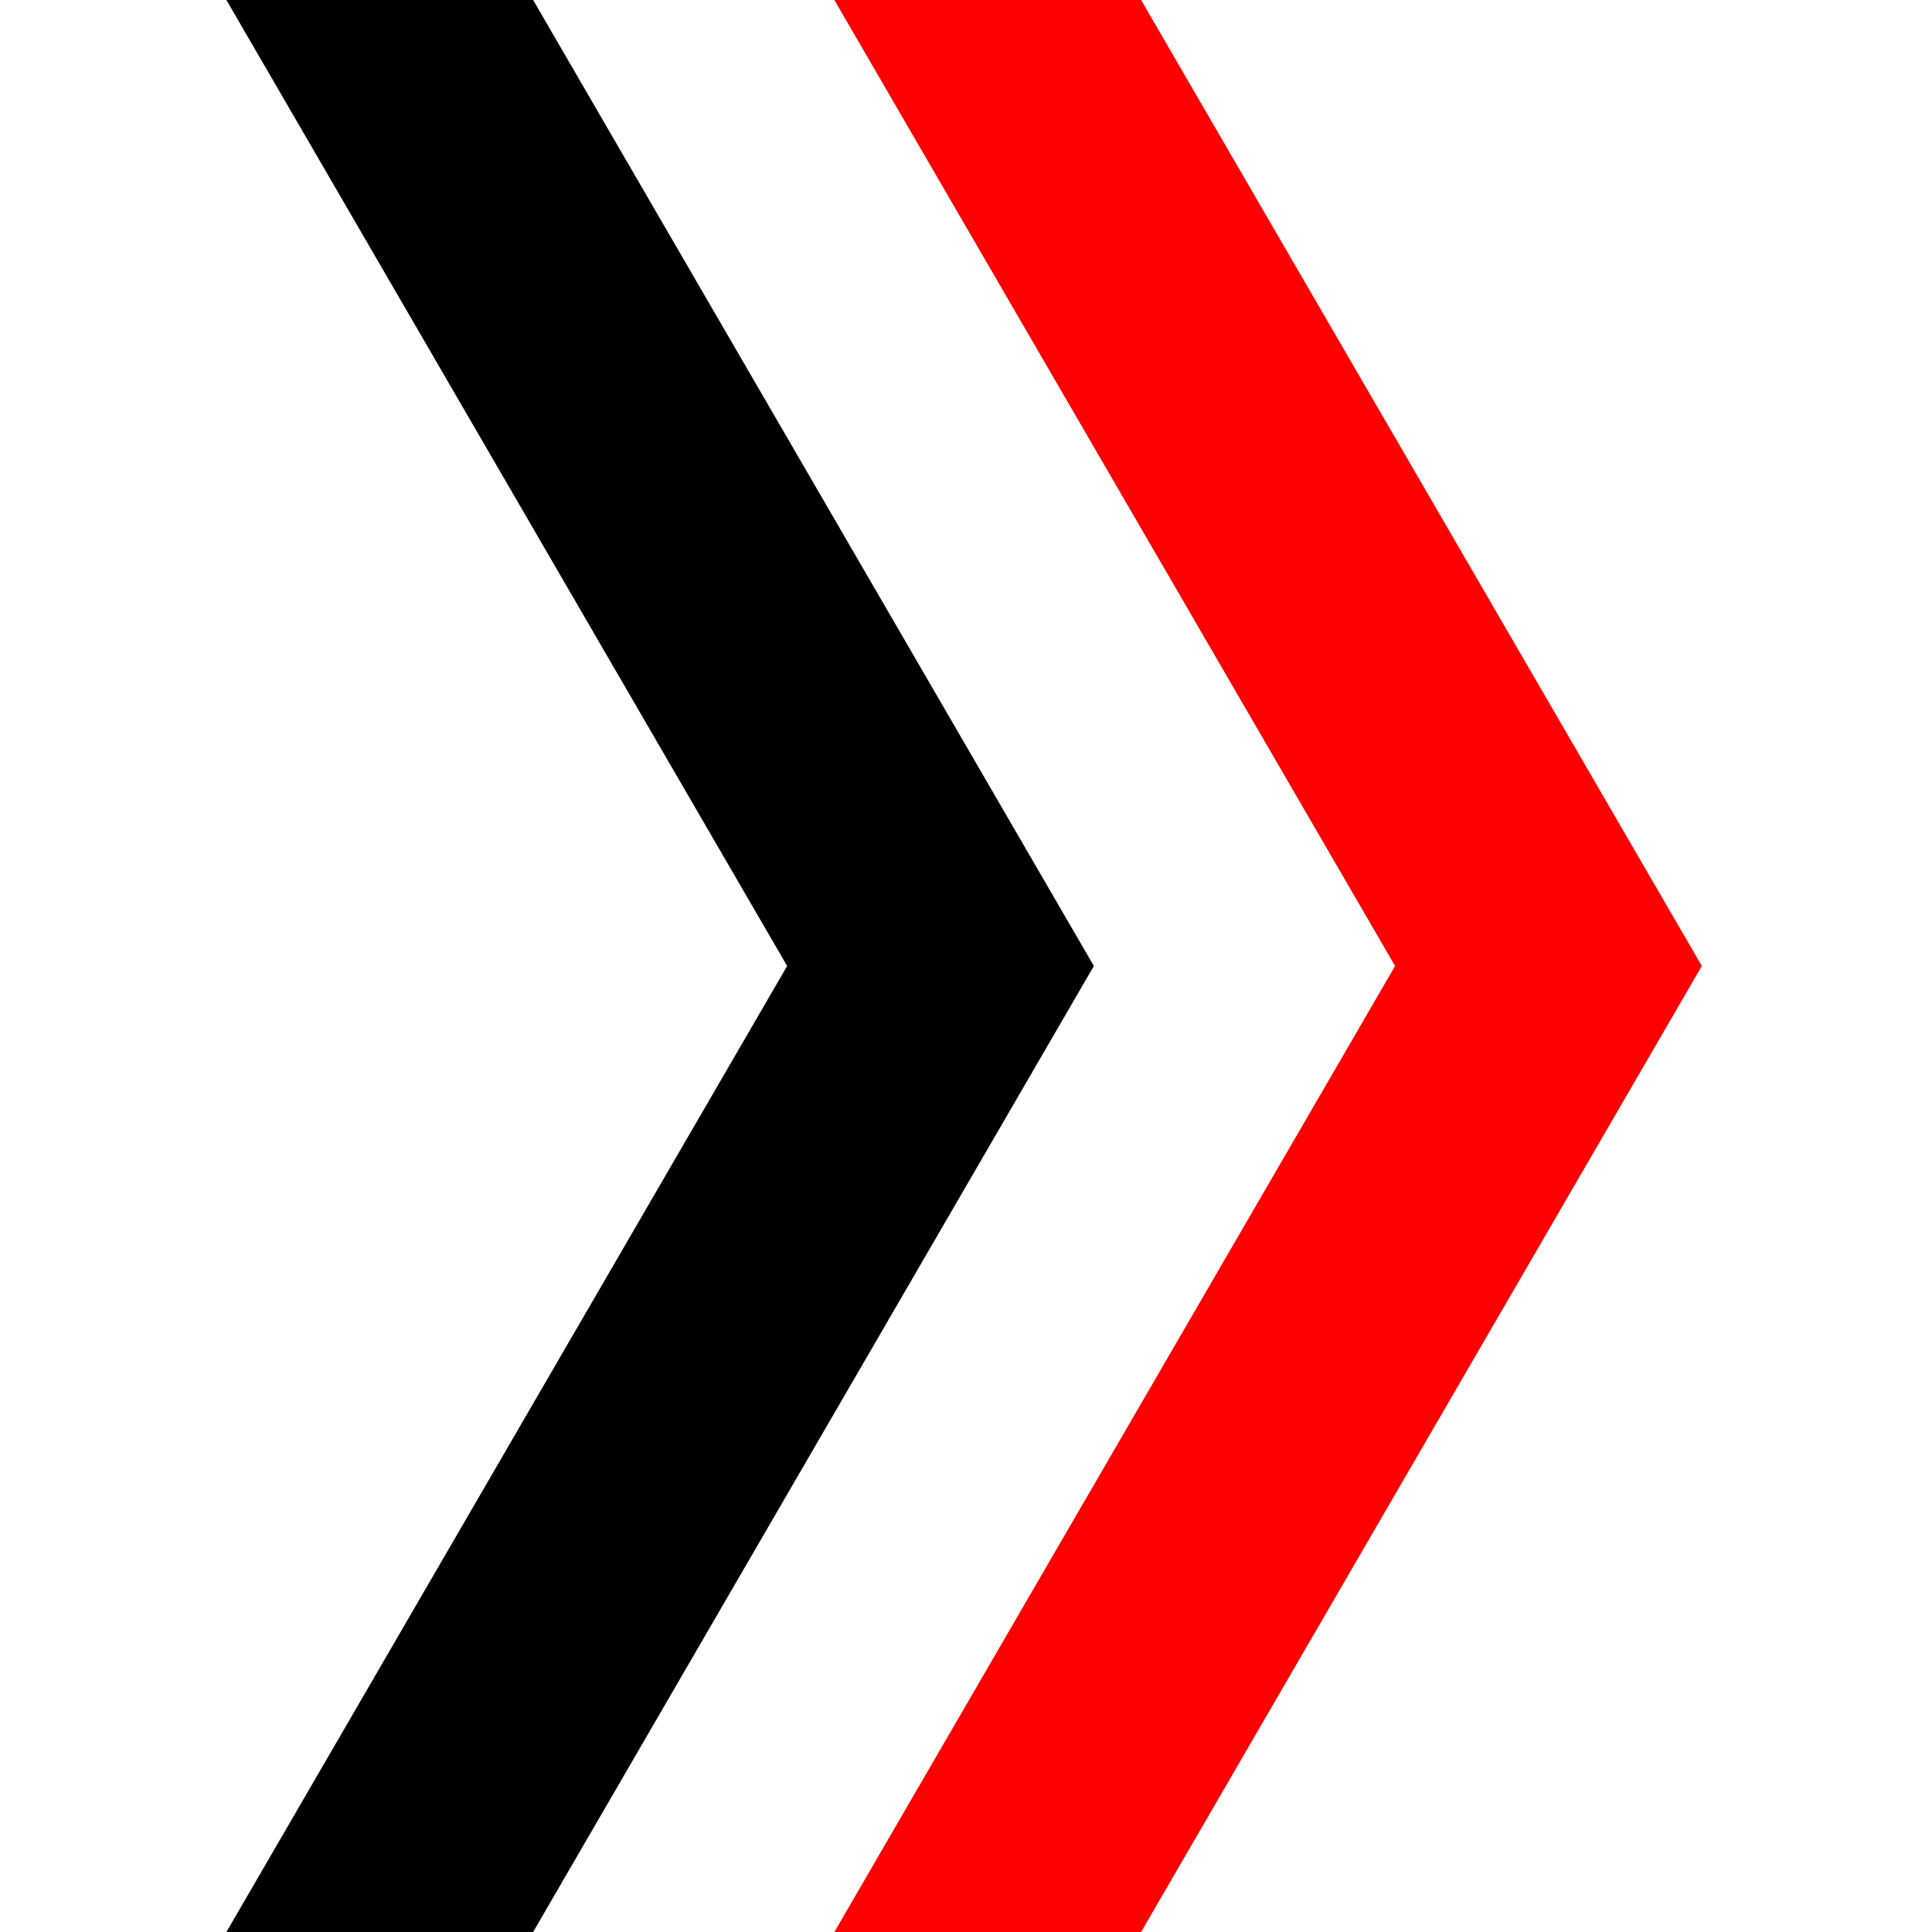
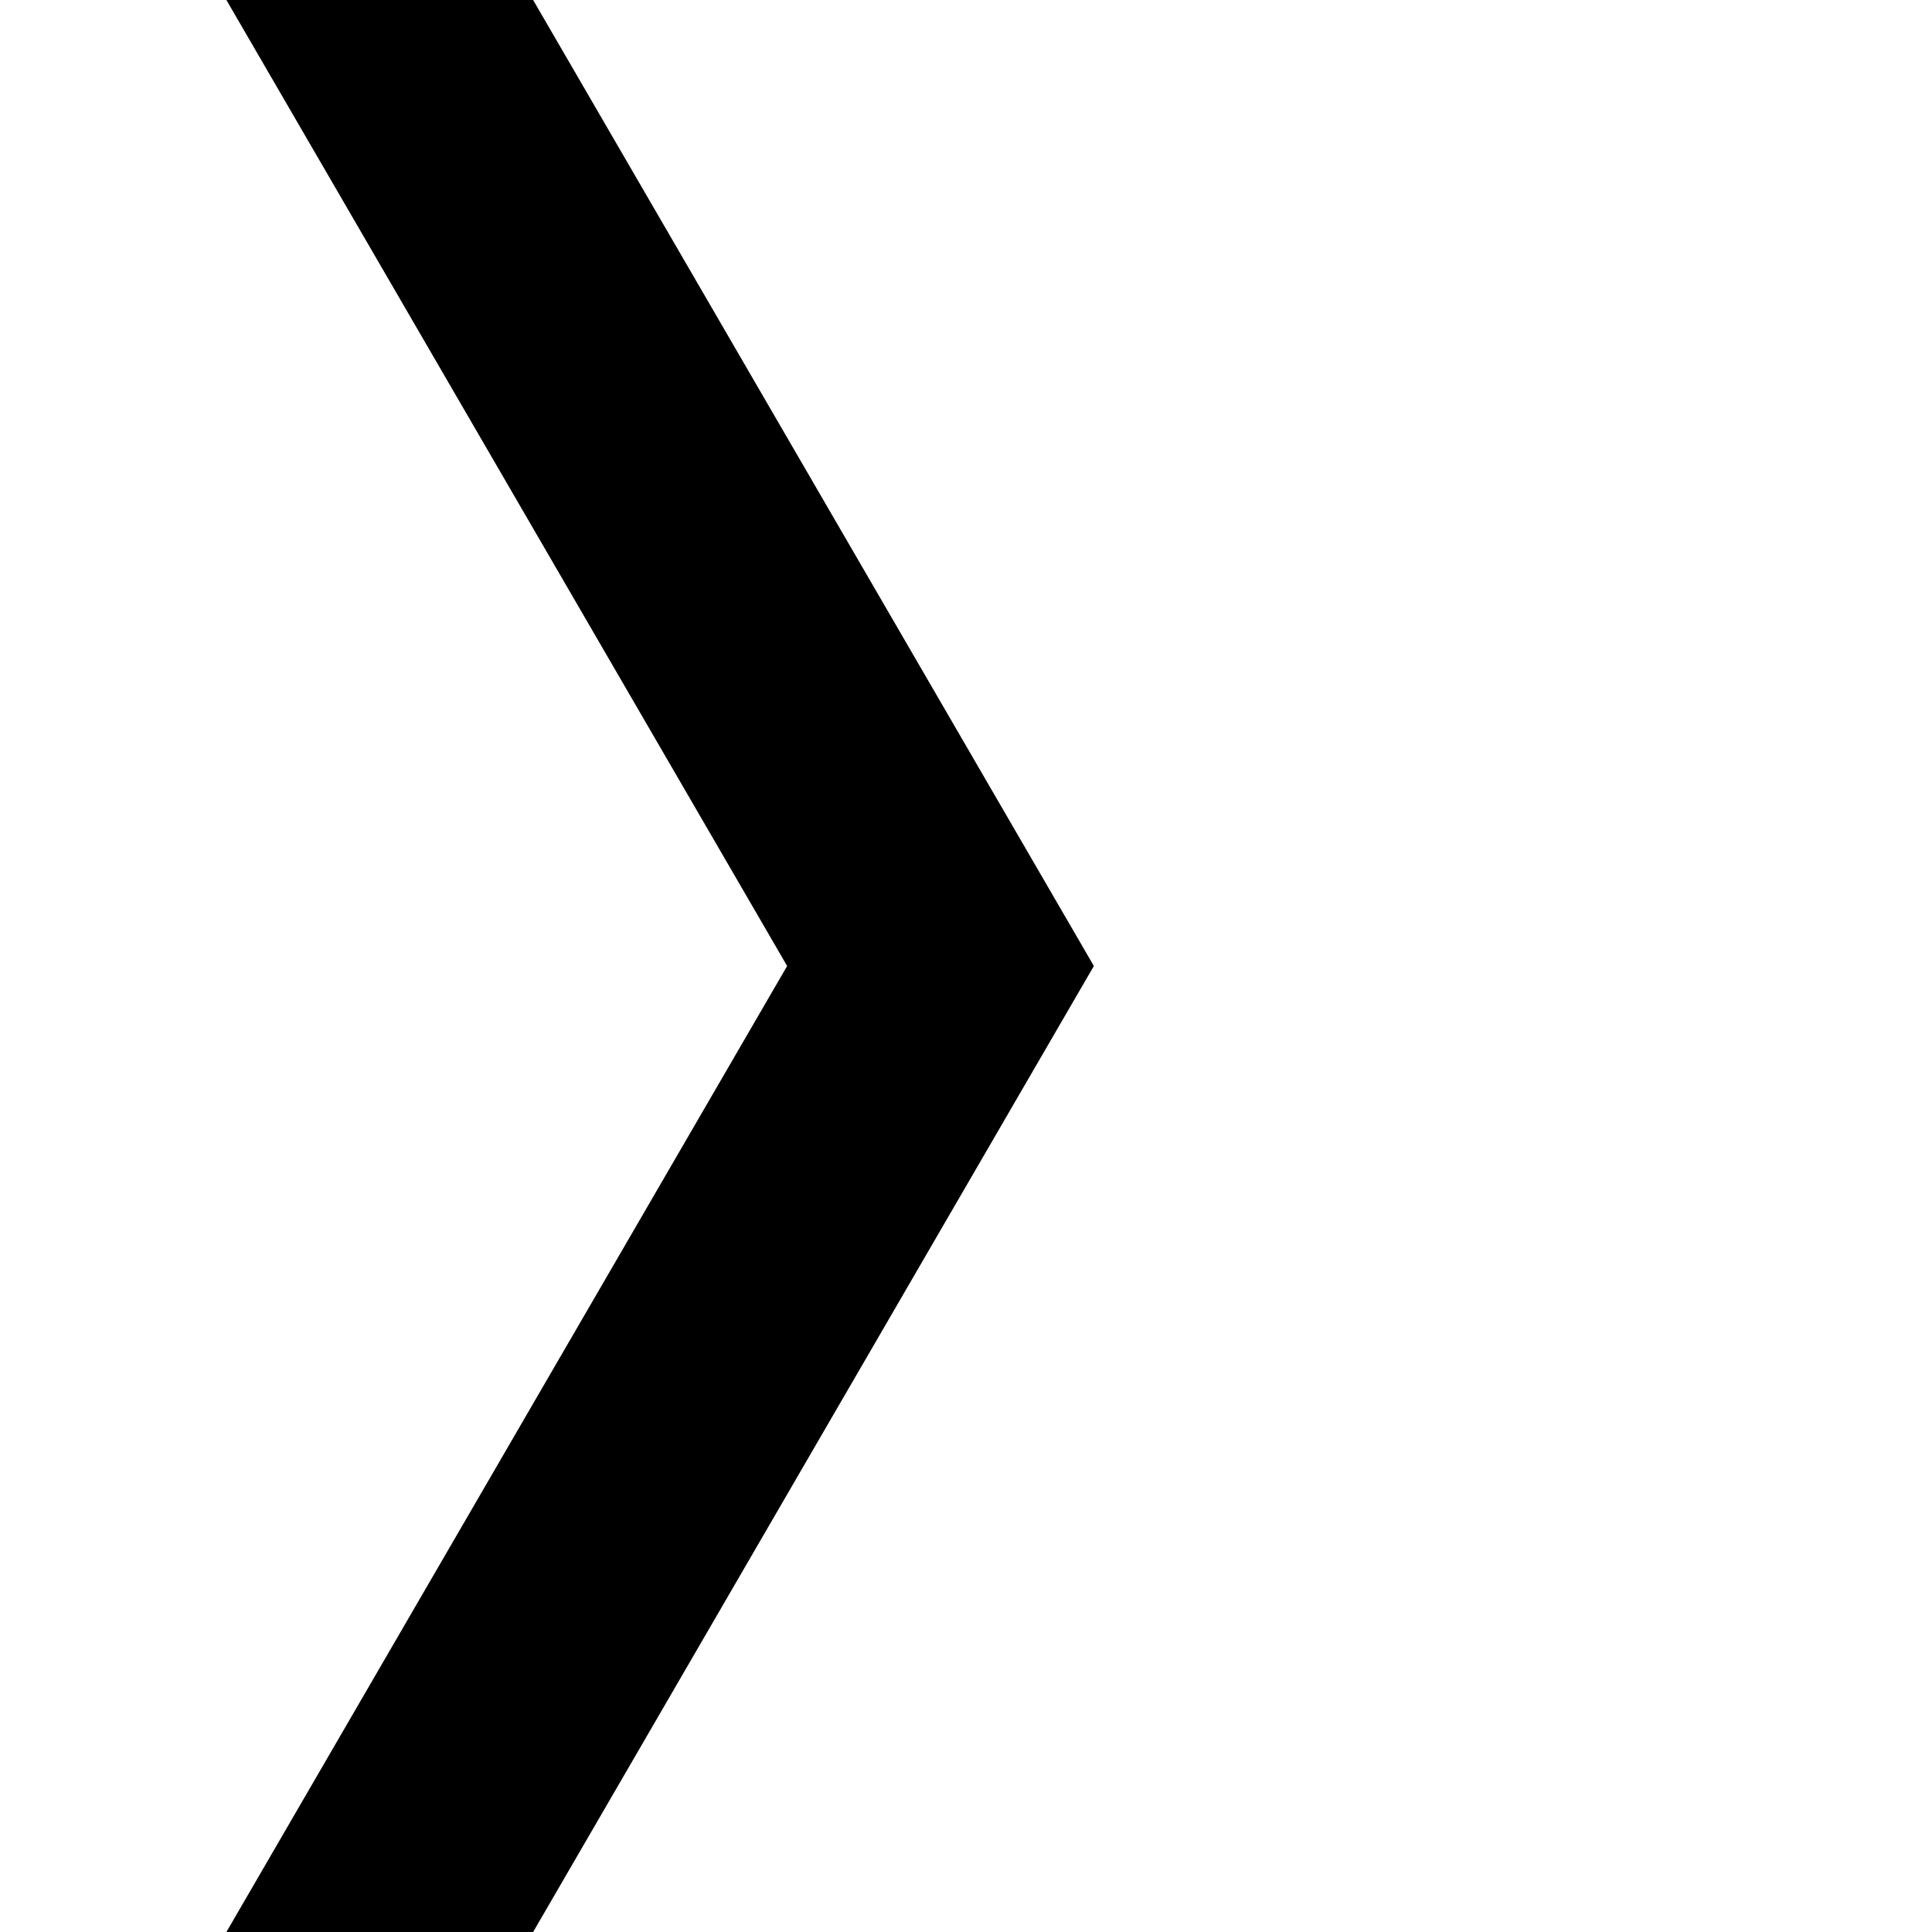
<svg xmlns="http://www.w3.org/2000/svg" width="512" height="512" viewBox="0 0 512 512" fill="none">
-   <path fill-rule="evenodd" clip-rule="evenodd" d="M221.114 512H302.399L451 256.002L302.399 0H221.114L369.71 256.002L221.114 512Z" fill="#FF0000" />
  <path fill-rule="evenodd" clip-rule="evenodd" d="M60 512H141.285L289.886 256.002L141.285 0H60L208.601 256.002L60 512Z" fill="black" />
</svg>